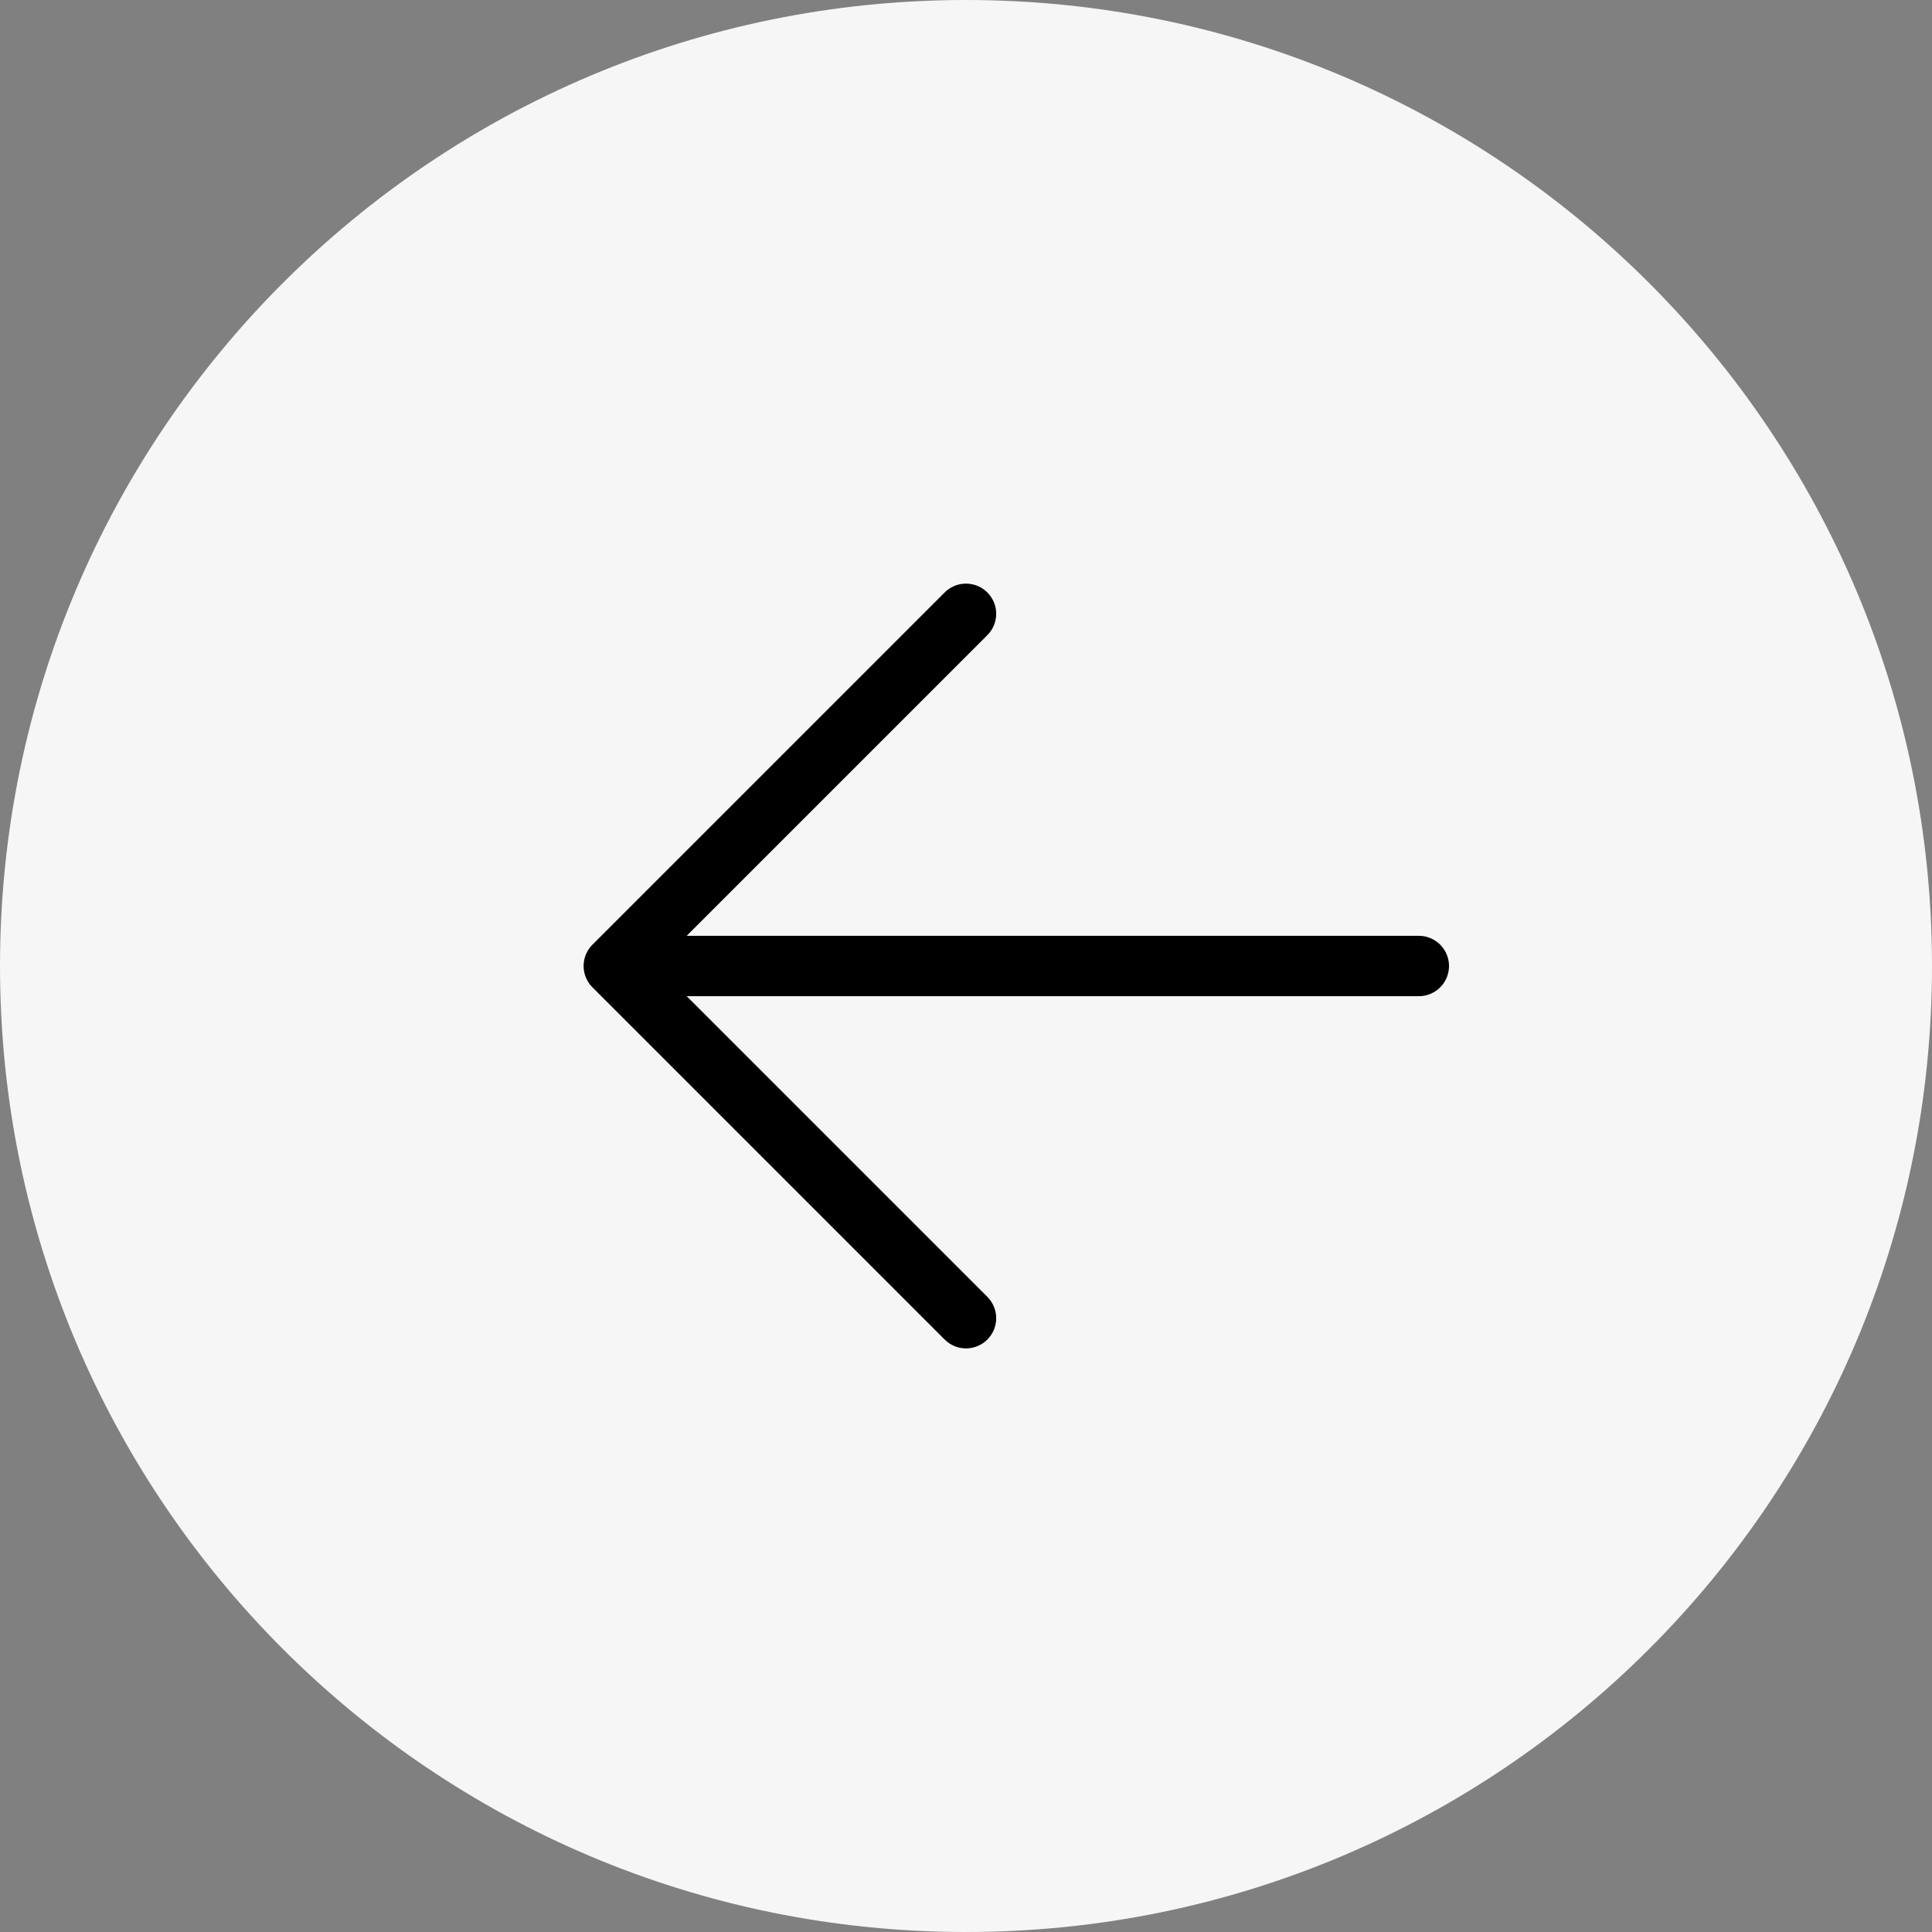
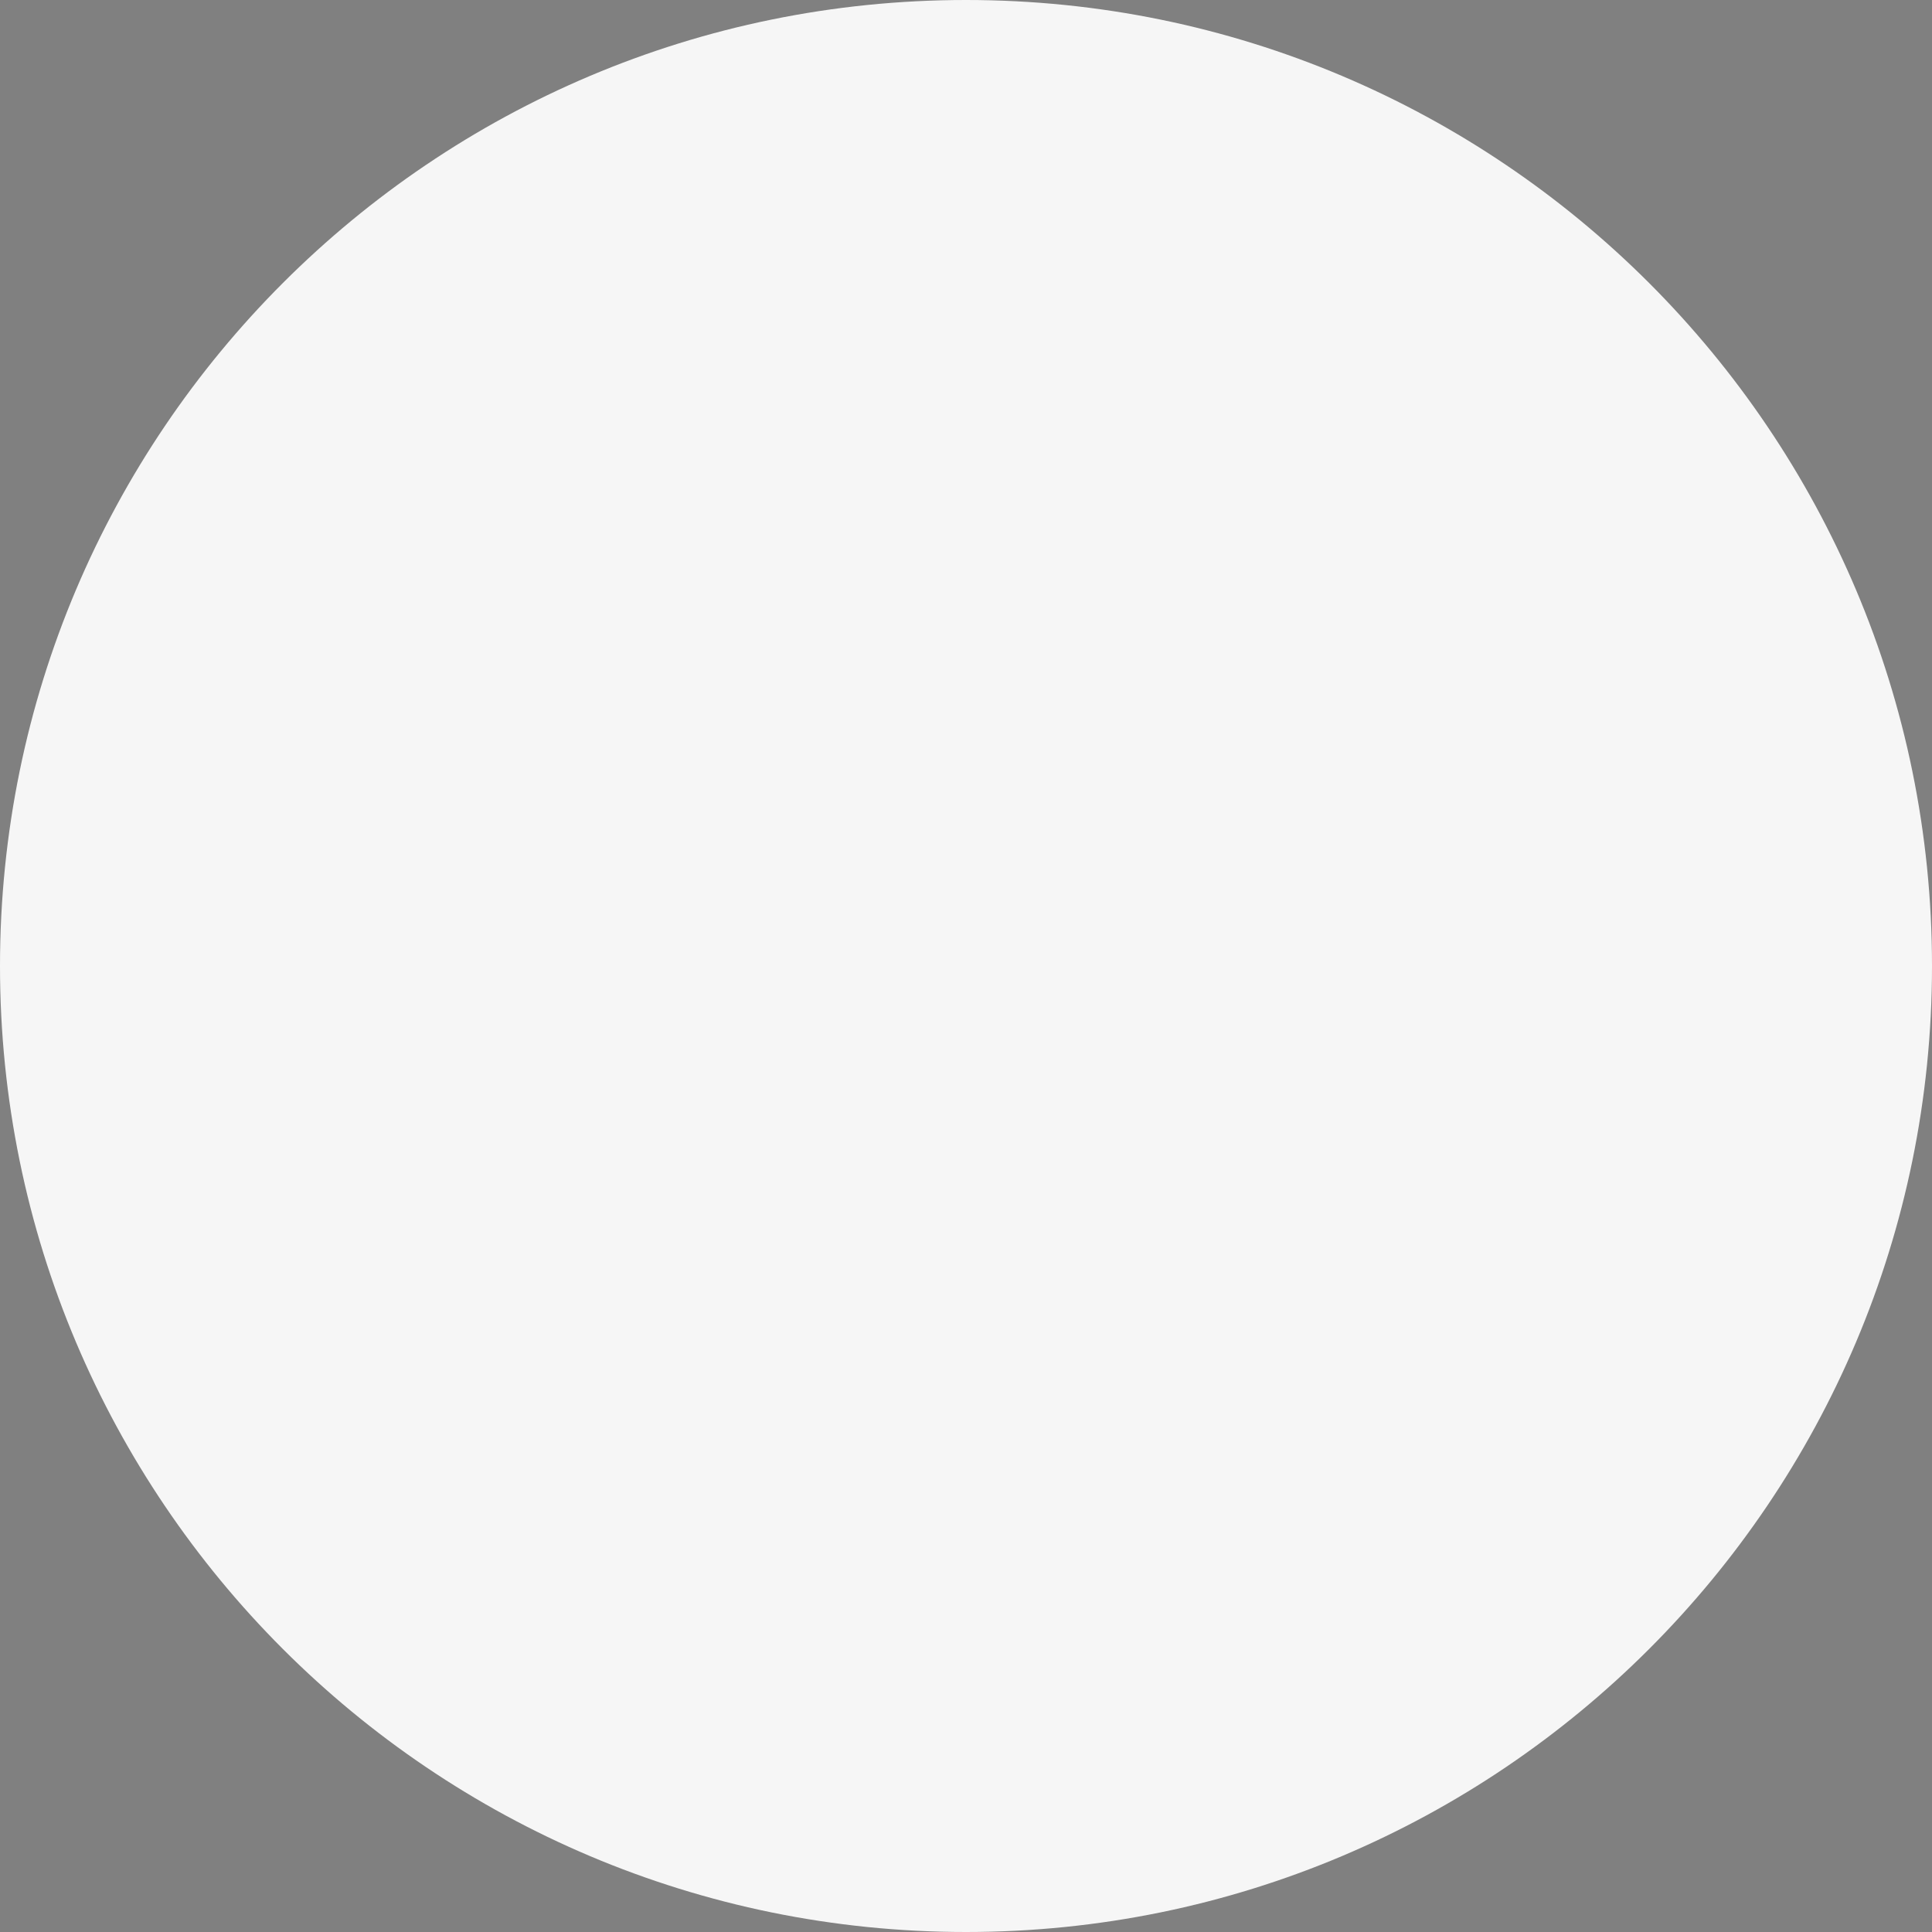
<svg xmlns="http://www.w3.org/2000/svg" width="64" height="64" viewBox="0 0 64 64" fill="none">
  <rect x="0" y="0" width="64" height="64" fill="#808080" stroke="none" />
  <path d="M0 32C0 14.327 14.327 0 32 0C49.673 0 64 14.327 64 32C64 49.673 49.673 64 32 64C14.327 64 0 49.673 0 32Z" fill="#F6F6F6" />
-   <path d="M47 32L21 32" stroke="black" stroke-width="2" stroke-linecap="round" stroke-linejoin="round" />
-   <path d="M32 43.667L20.333 32L32 20.333" stroke="black" stroke-width="2" stroke-linecap="round" stroke-linejoin="round" />
</svg>